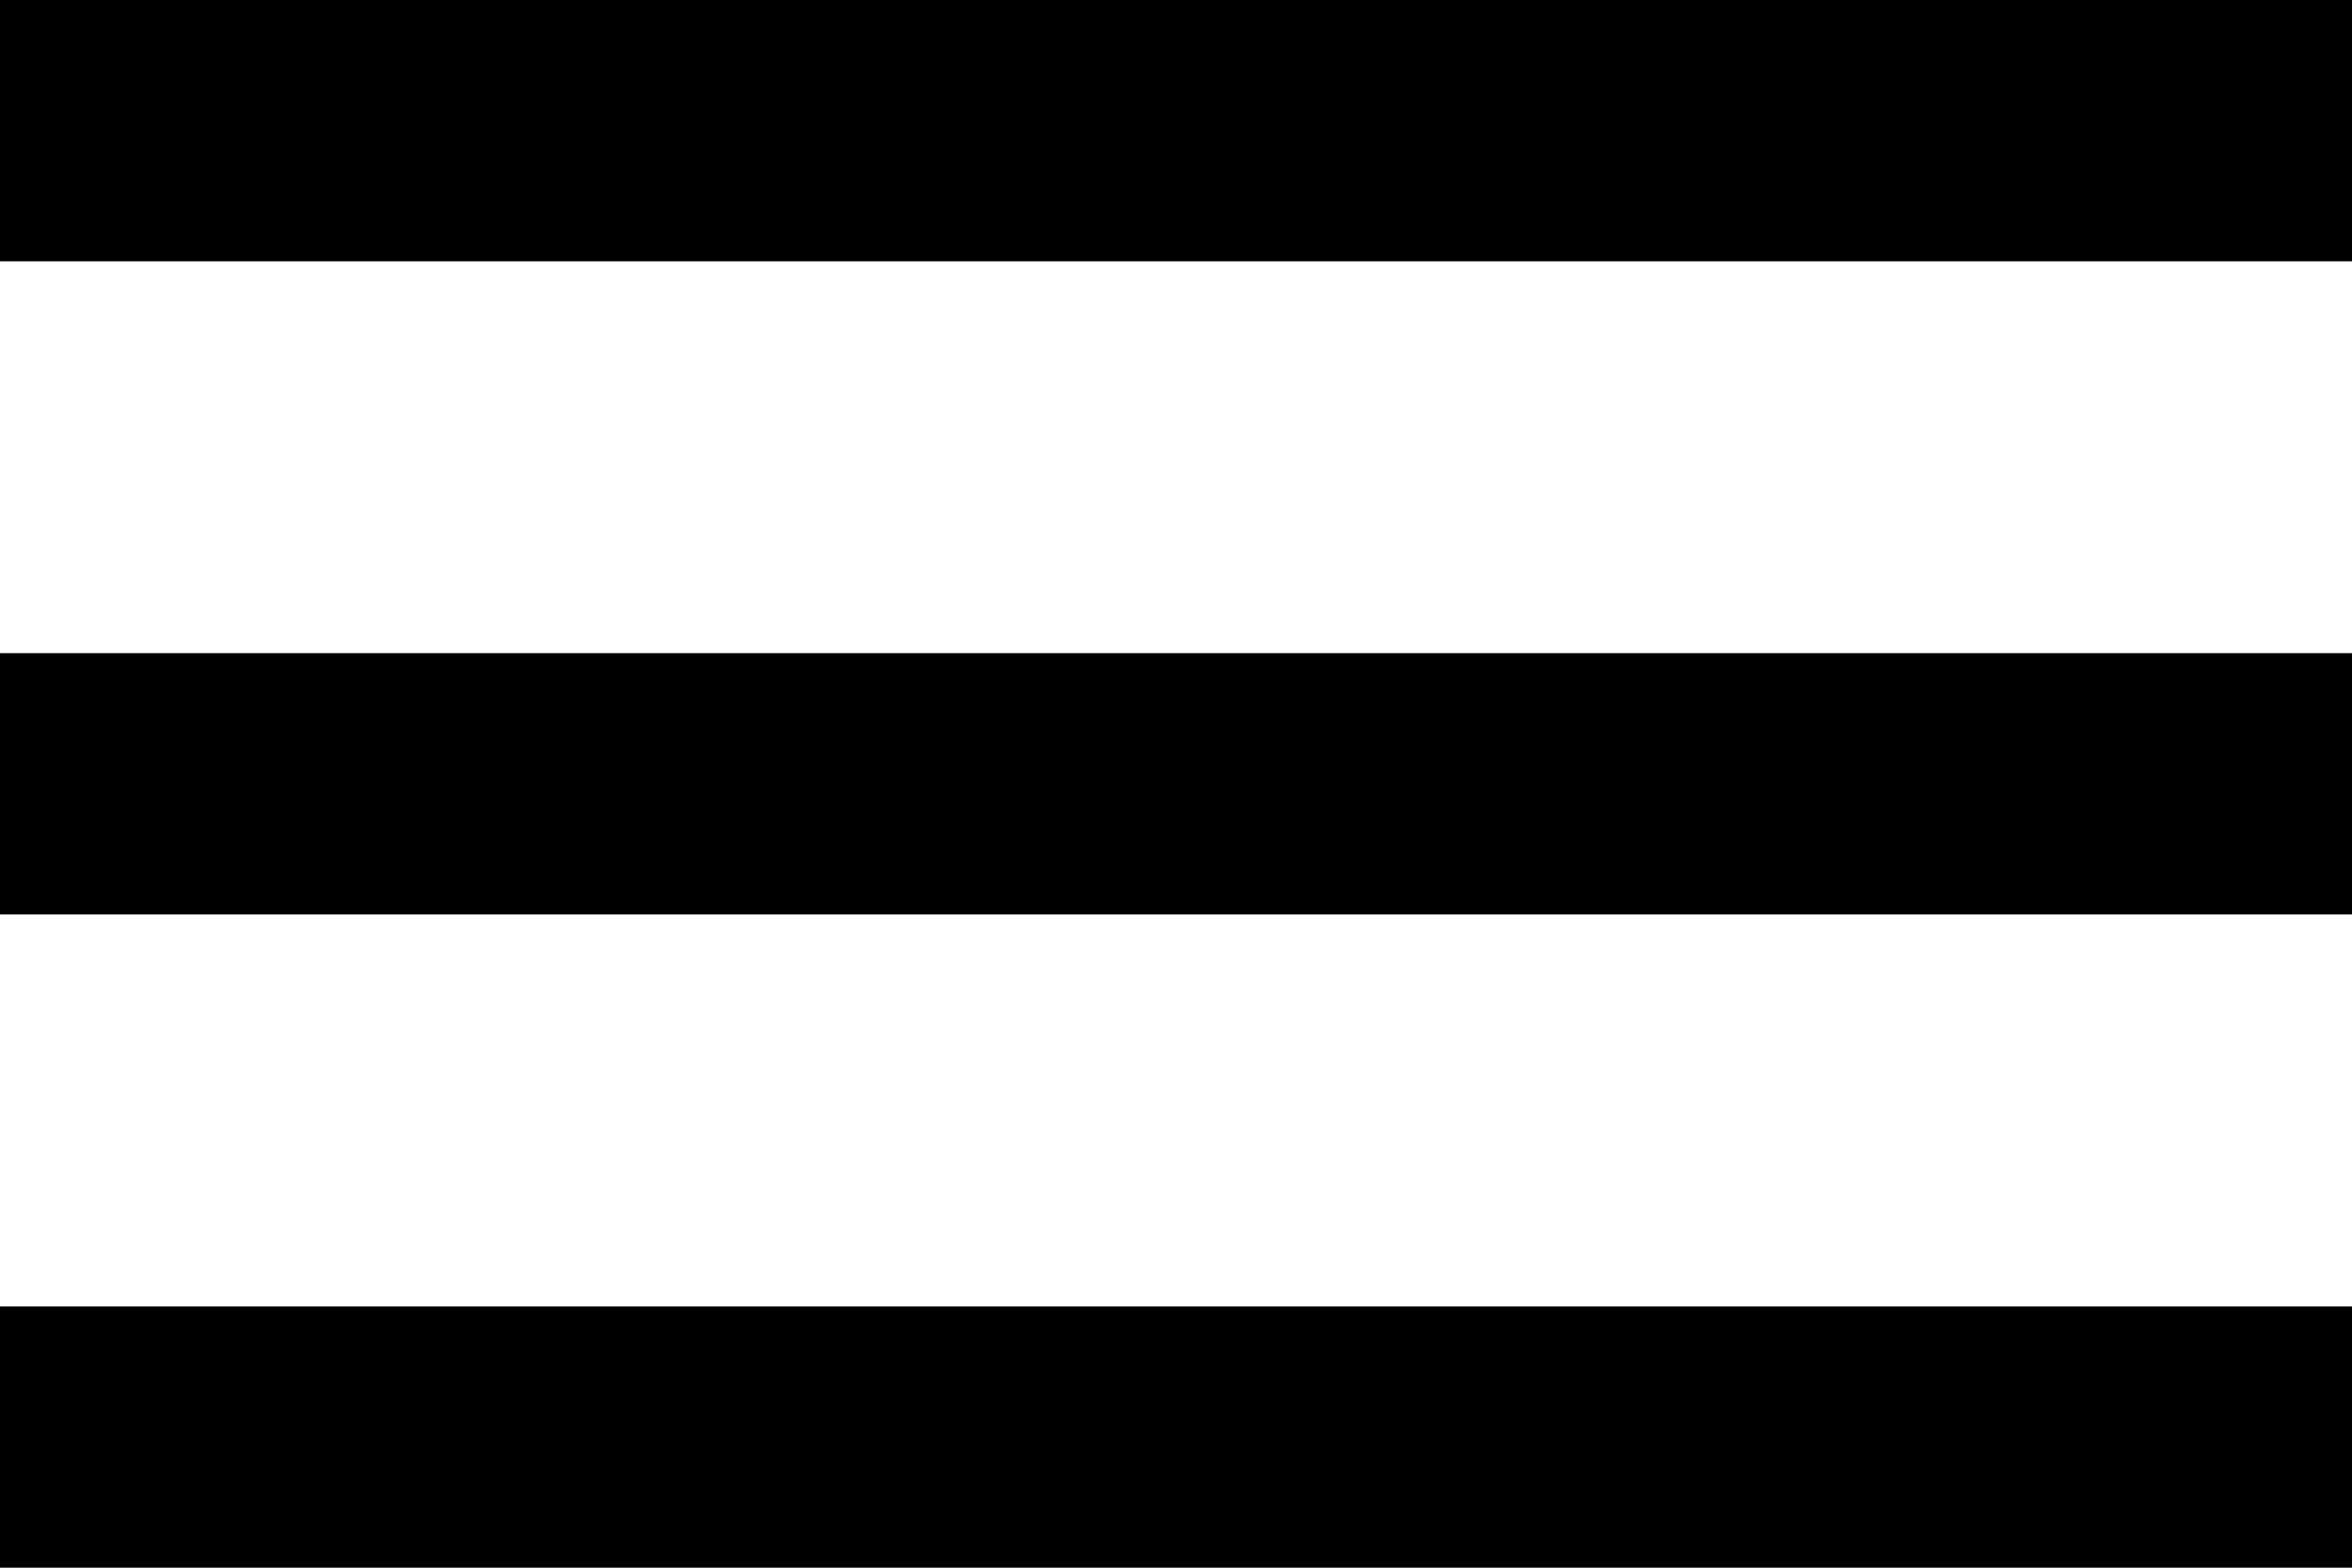
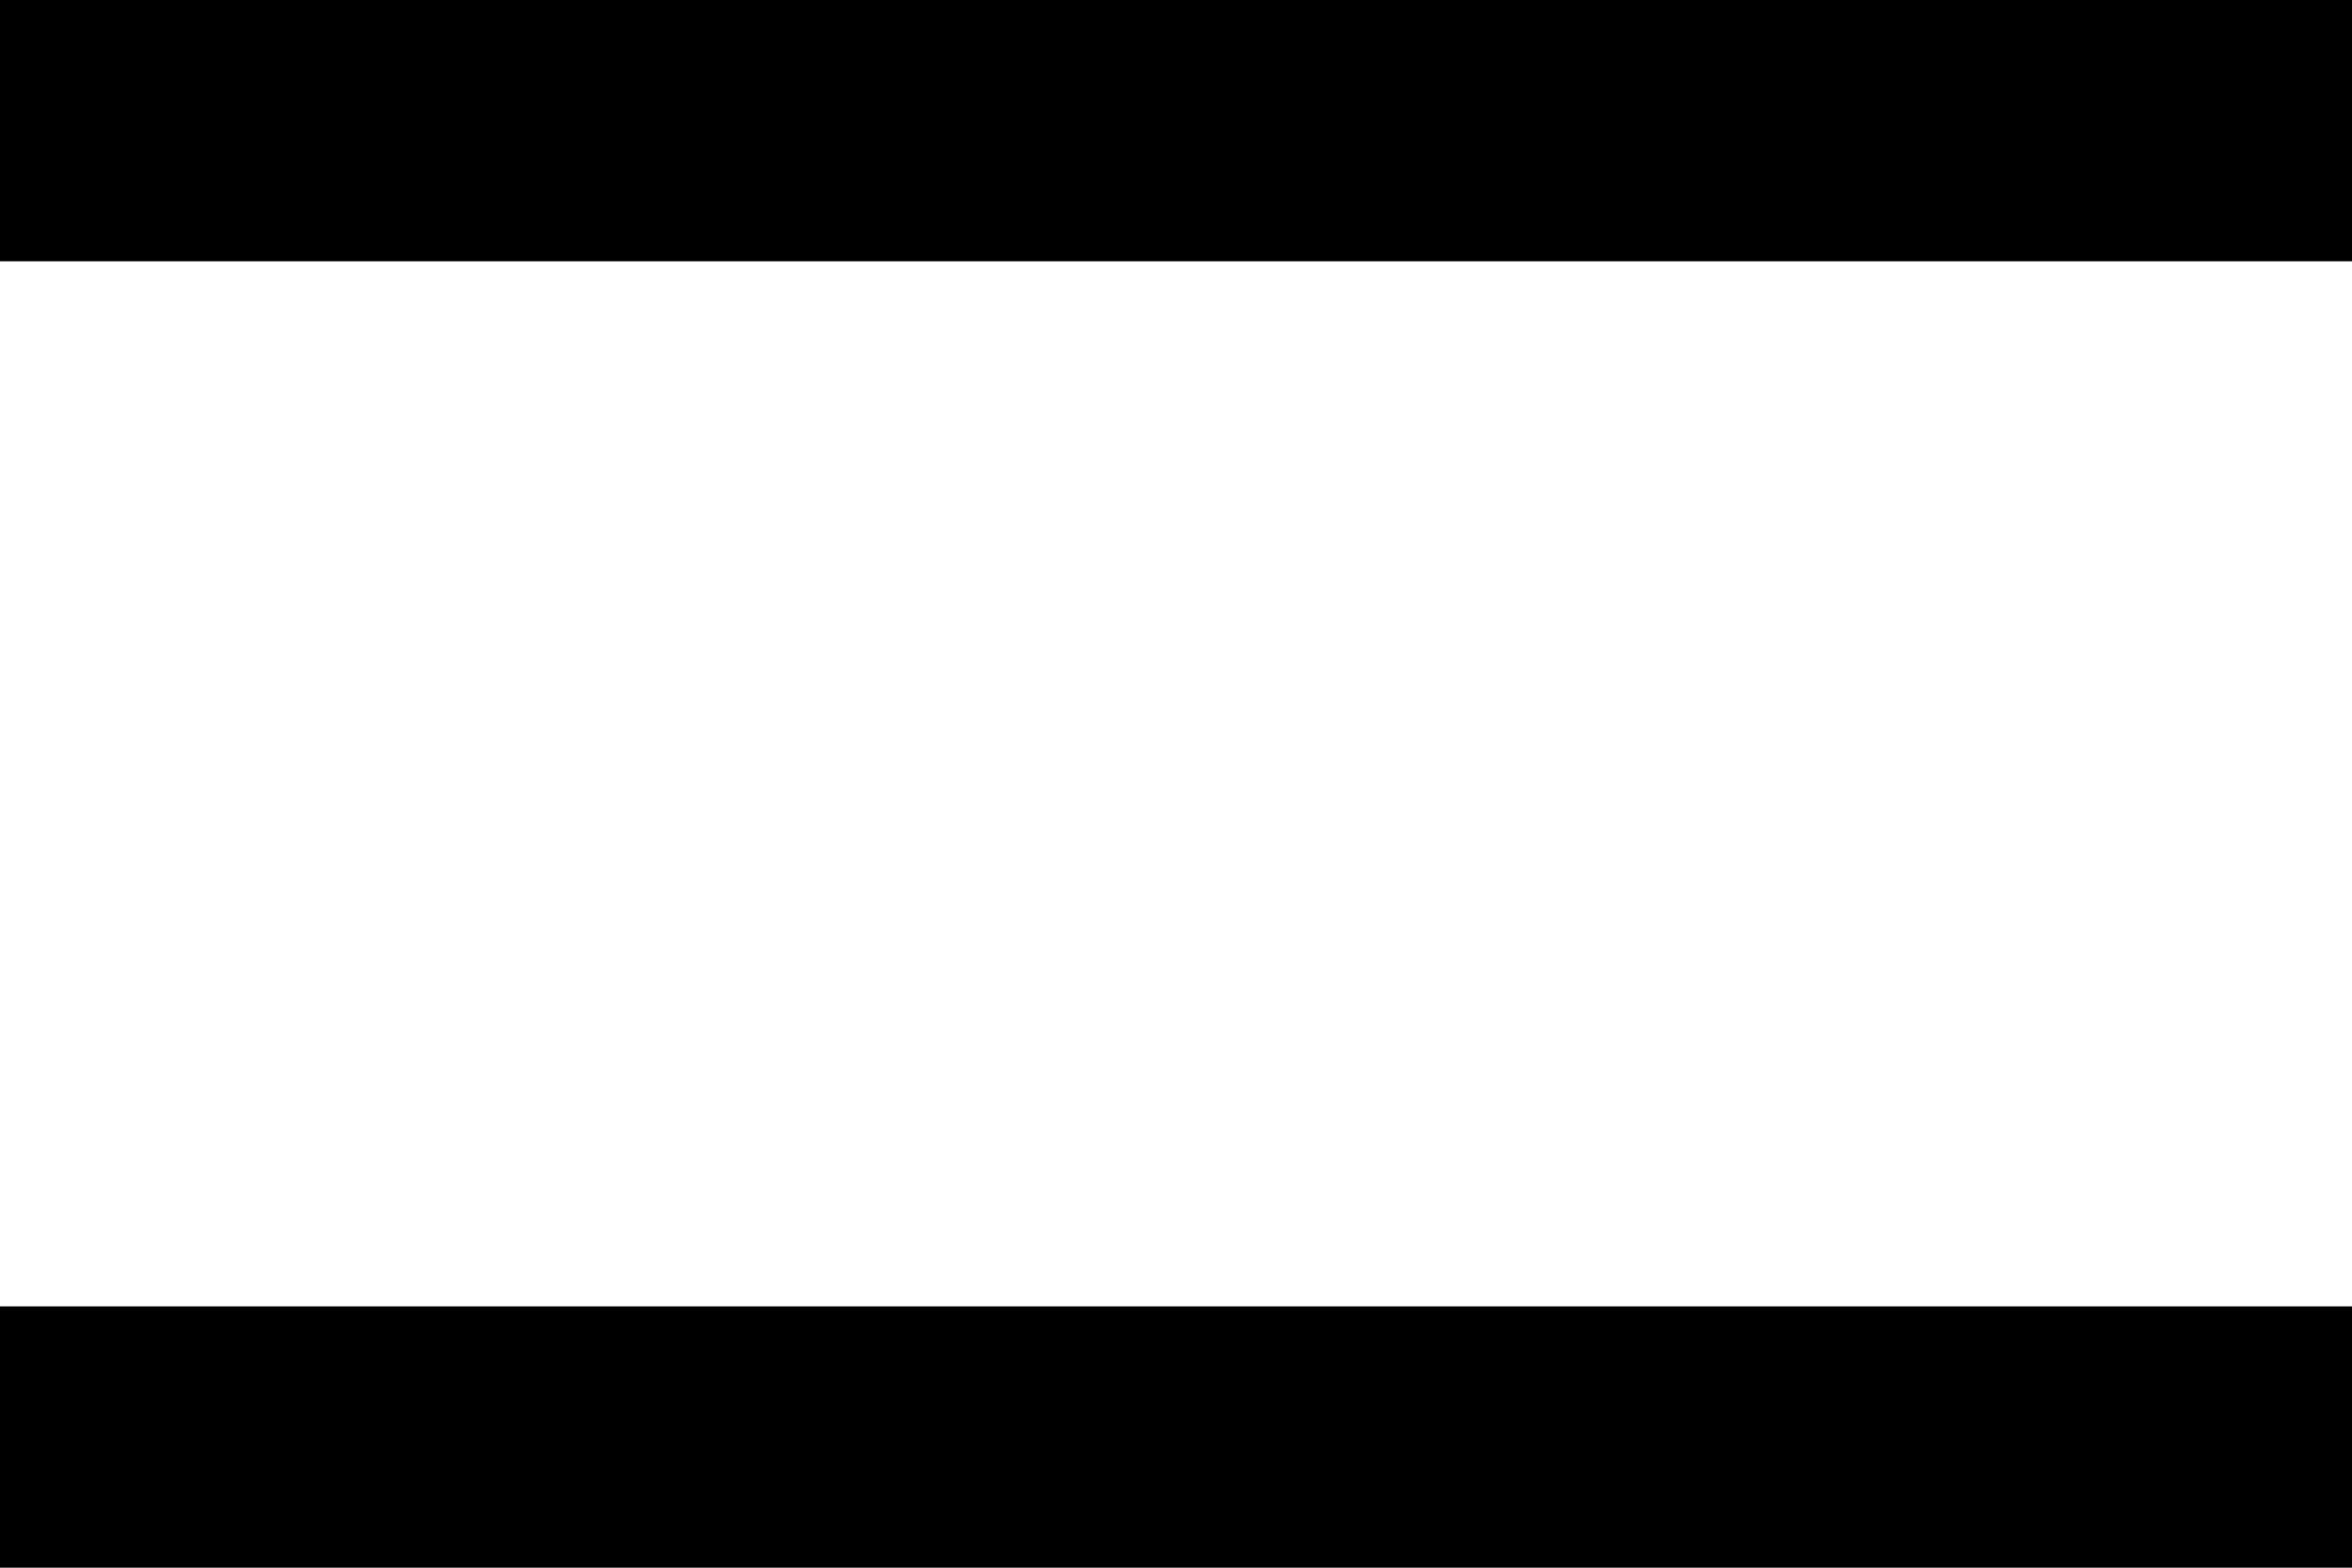
<svg xmlns="http://www.w3.org/2000/svg" width="35.054" height="23.369" viewBox="0 0 35.054 23.369">
-   <path id="Icon_material-menu" data-name="Icon material-menu" d="M4.5,32.369H39.554V28.474H4.5Zm0-9.737H39.554V18.737H4.5ZM4.5,9v3.895H39.554V9Z" transform="translate(-4.5 -9)" fill="#000" />
+   <path id="Icon_material-menu" data-name="Icon material-menu" d="M4.5,32.369H39.554V28.474H4.5Zm0-9.737V18.737H4.5ZM4.5,9v3.895H39.554V9Z" transform="translate(-4.5 -9)" fill="#000" />
</svg>